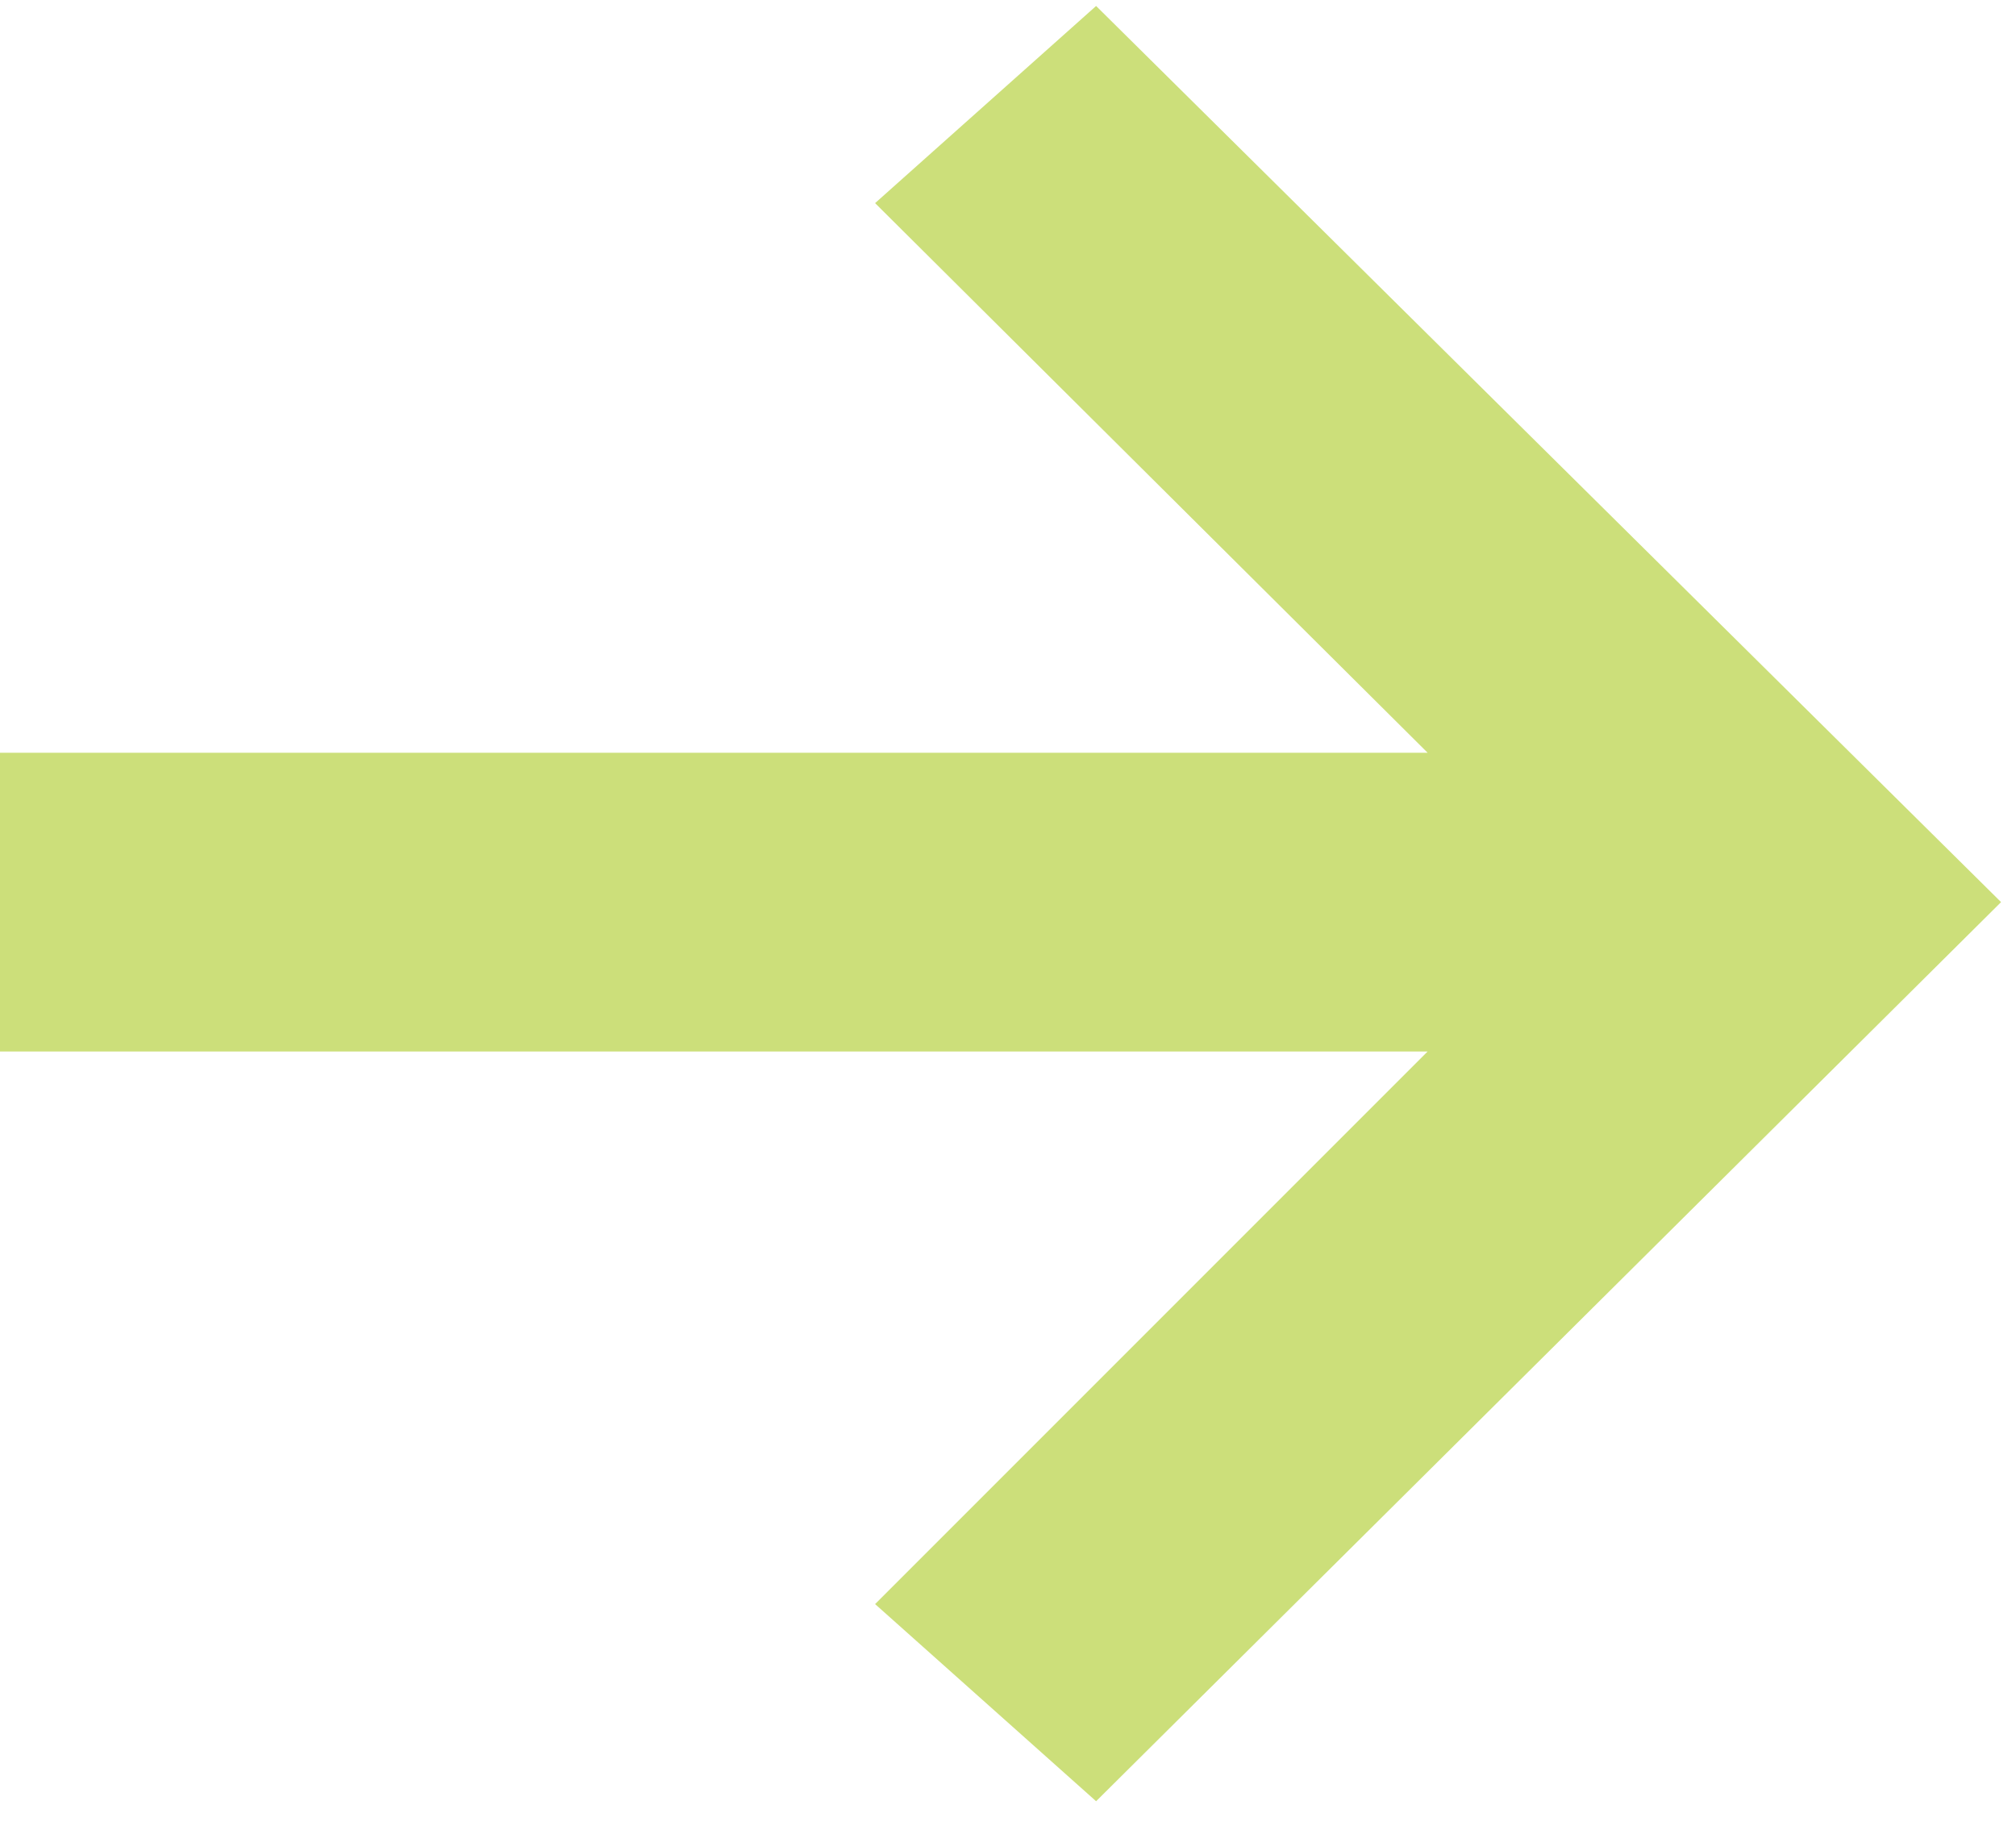
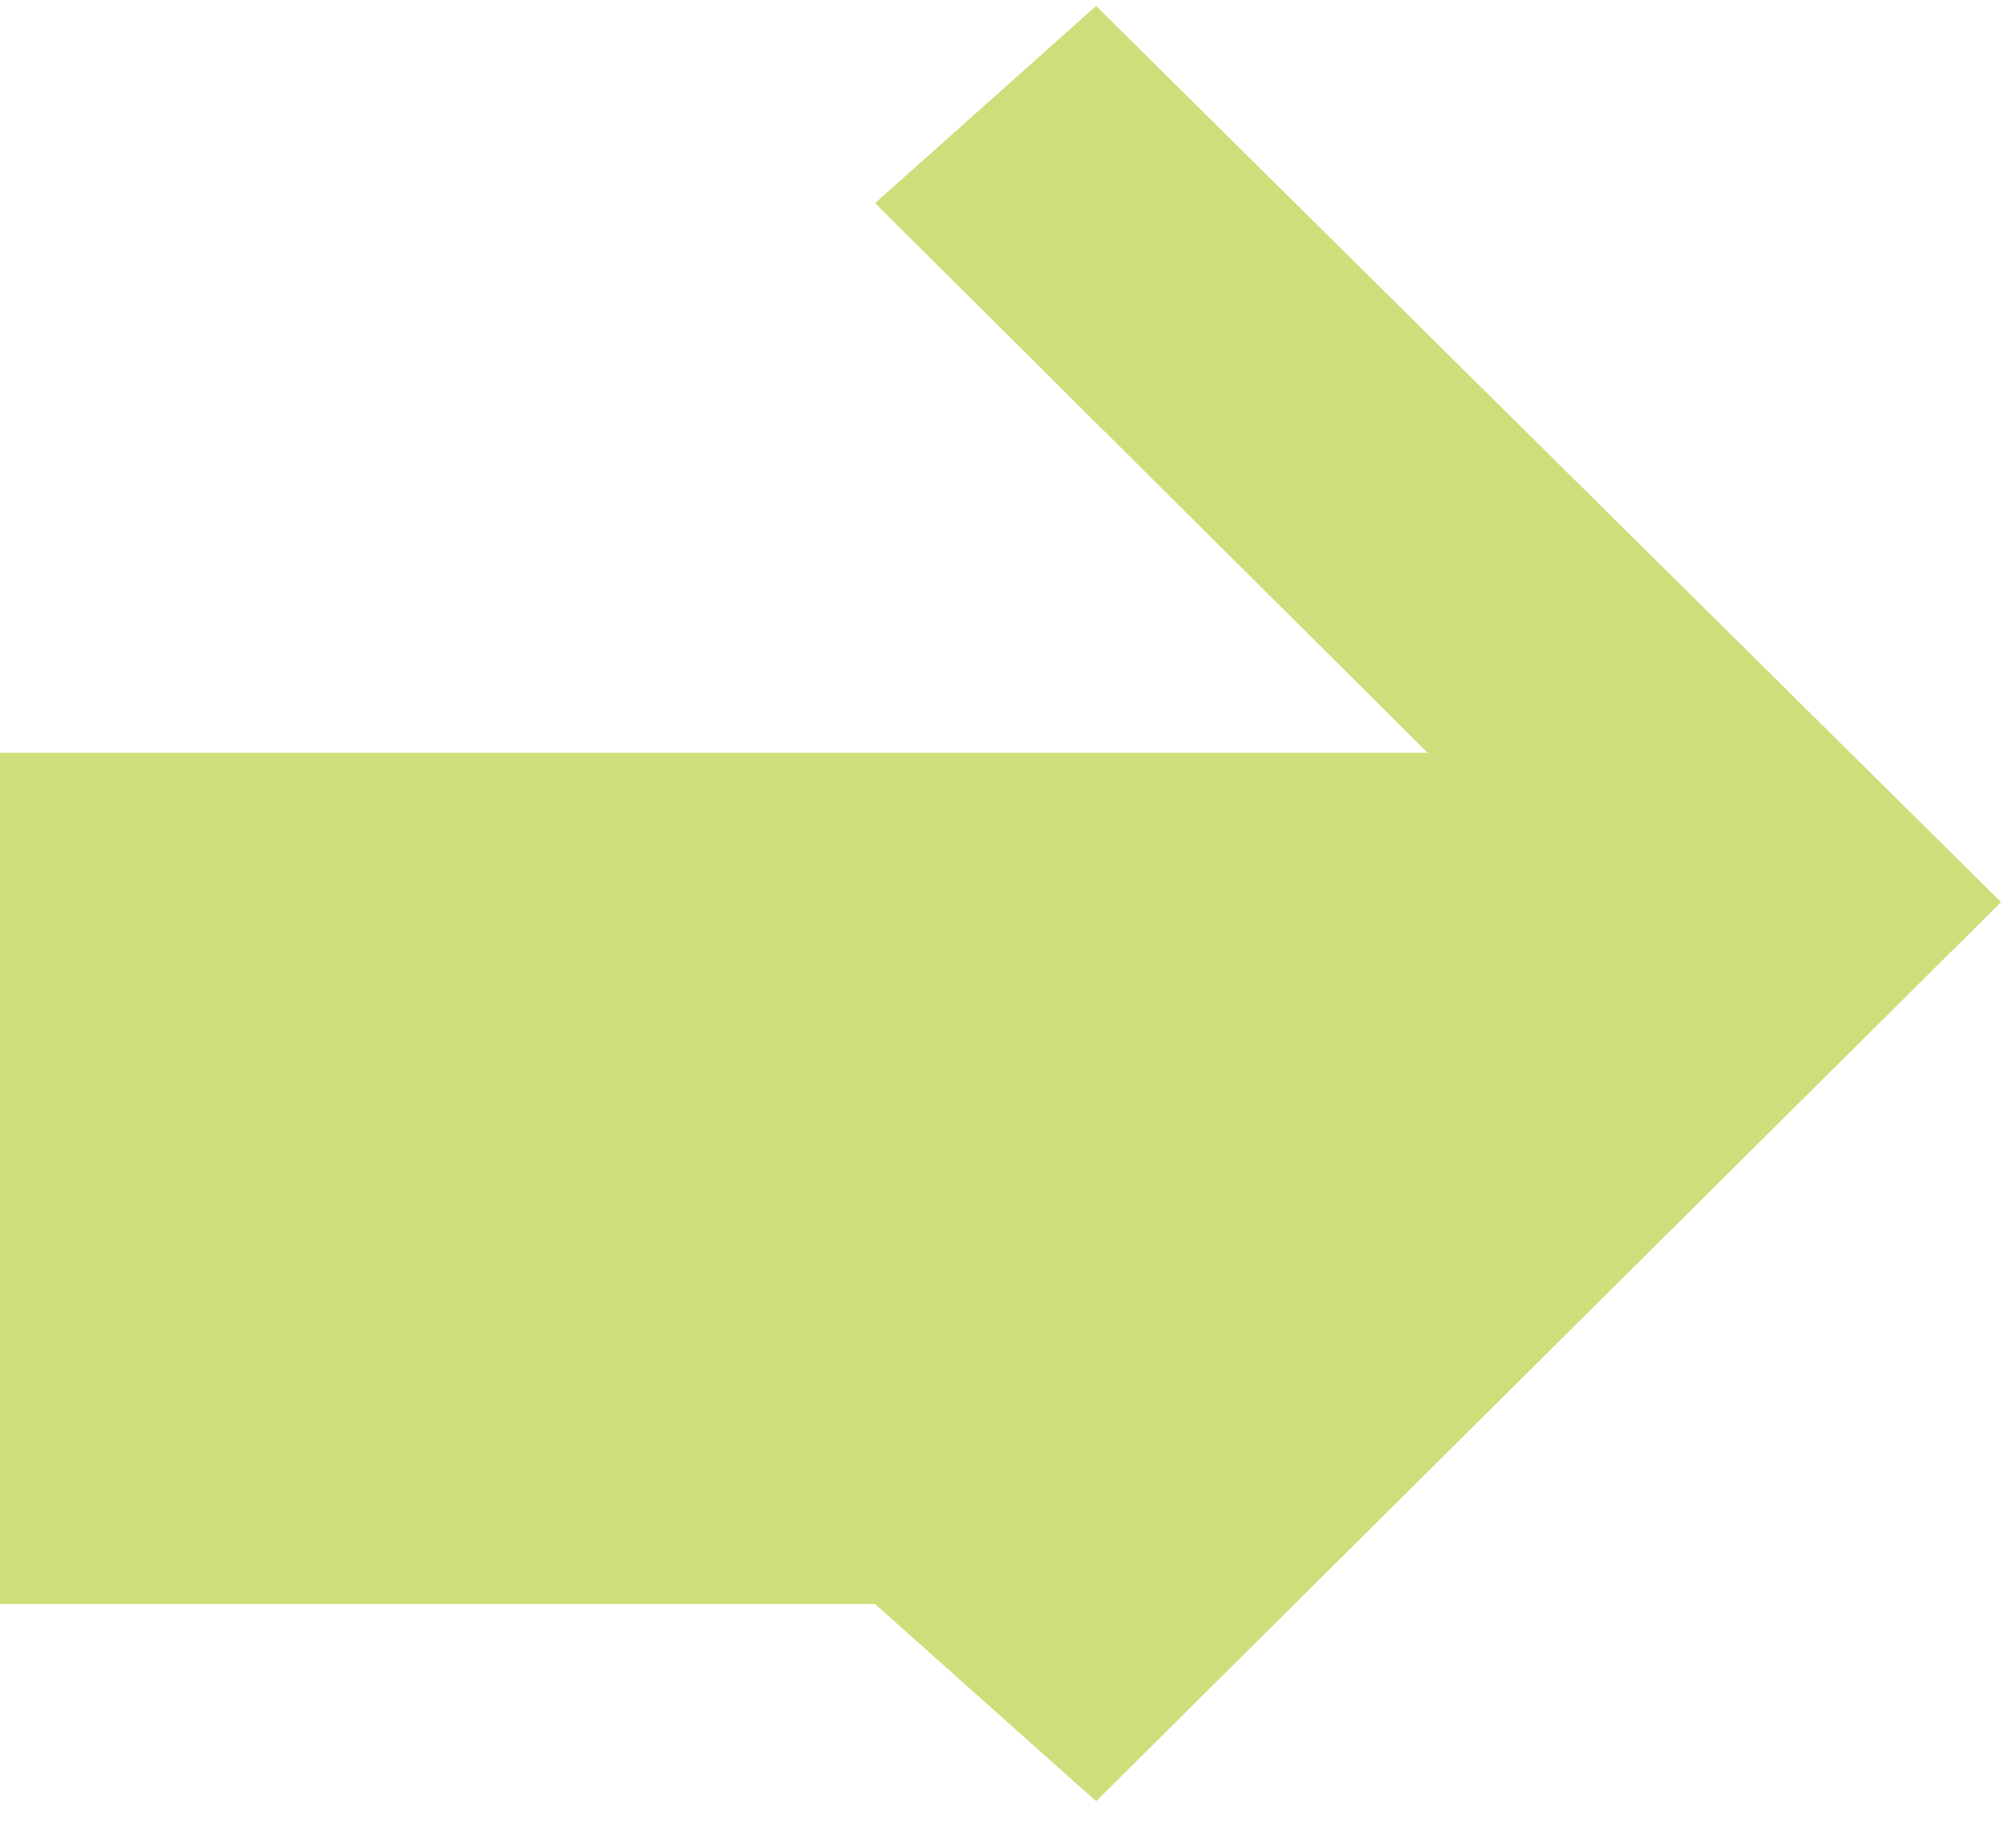
<svg xmlns="http://www.w3.org/2000/svg" width="54" height="49" viewBox="0 0 54 49" fill="none">
-   <path d="M29.36 0.16L53.6 24.16L29.36 48.24L23.44 42.96L38.24 28.16H0V20.16H38.24L23.44 5.44L29.36 0.16Z" fill="#CCDF7A" />
+   <path d="M29.36 0.16L53.6 24.16L29.36 48.24L23.44 42.96H0V20.16H38.24L23.44 5.44L29.36 0.16Z" fill="#CCDF7A" />
</svg>